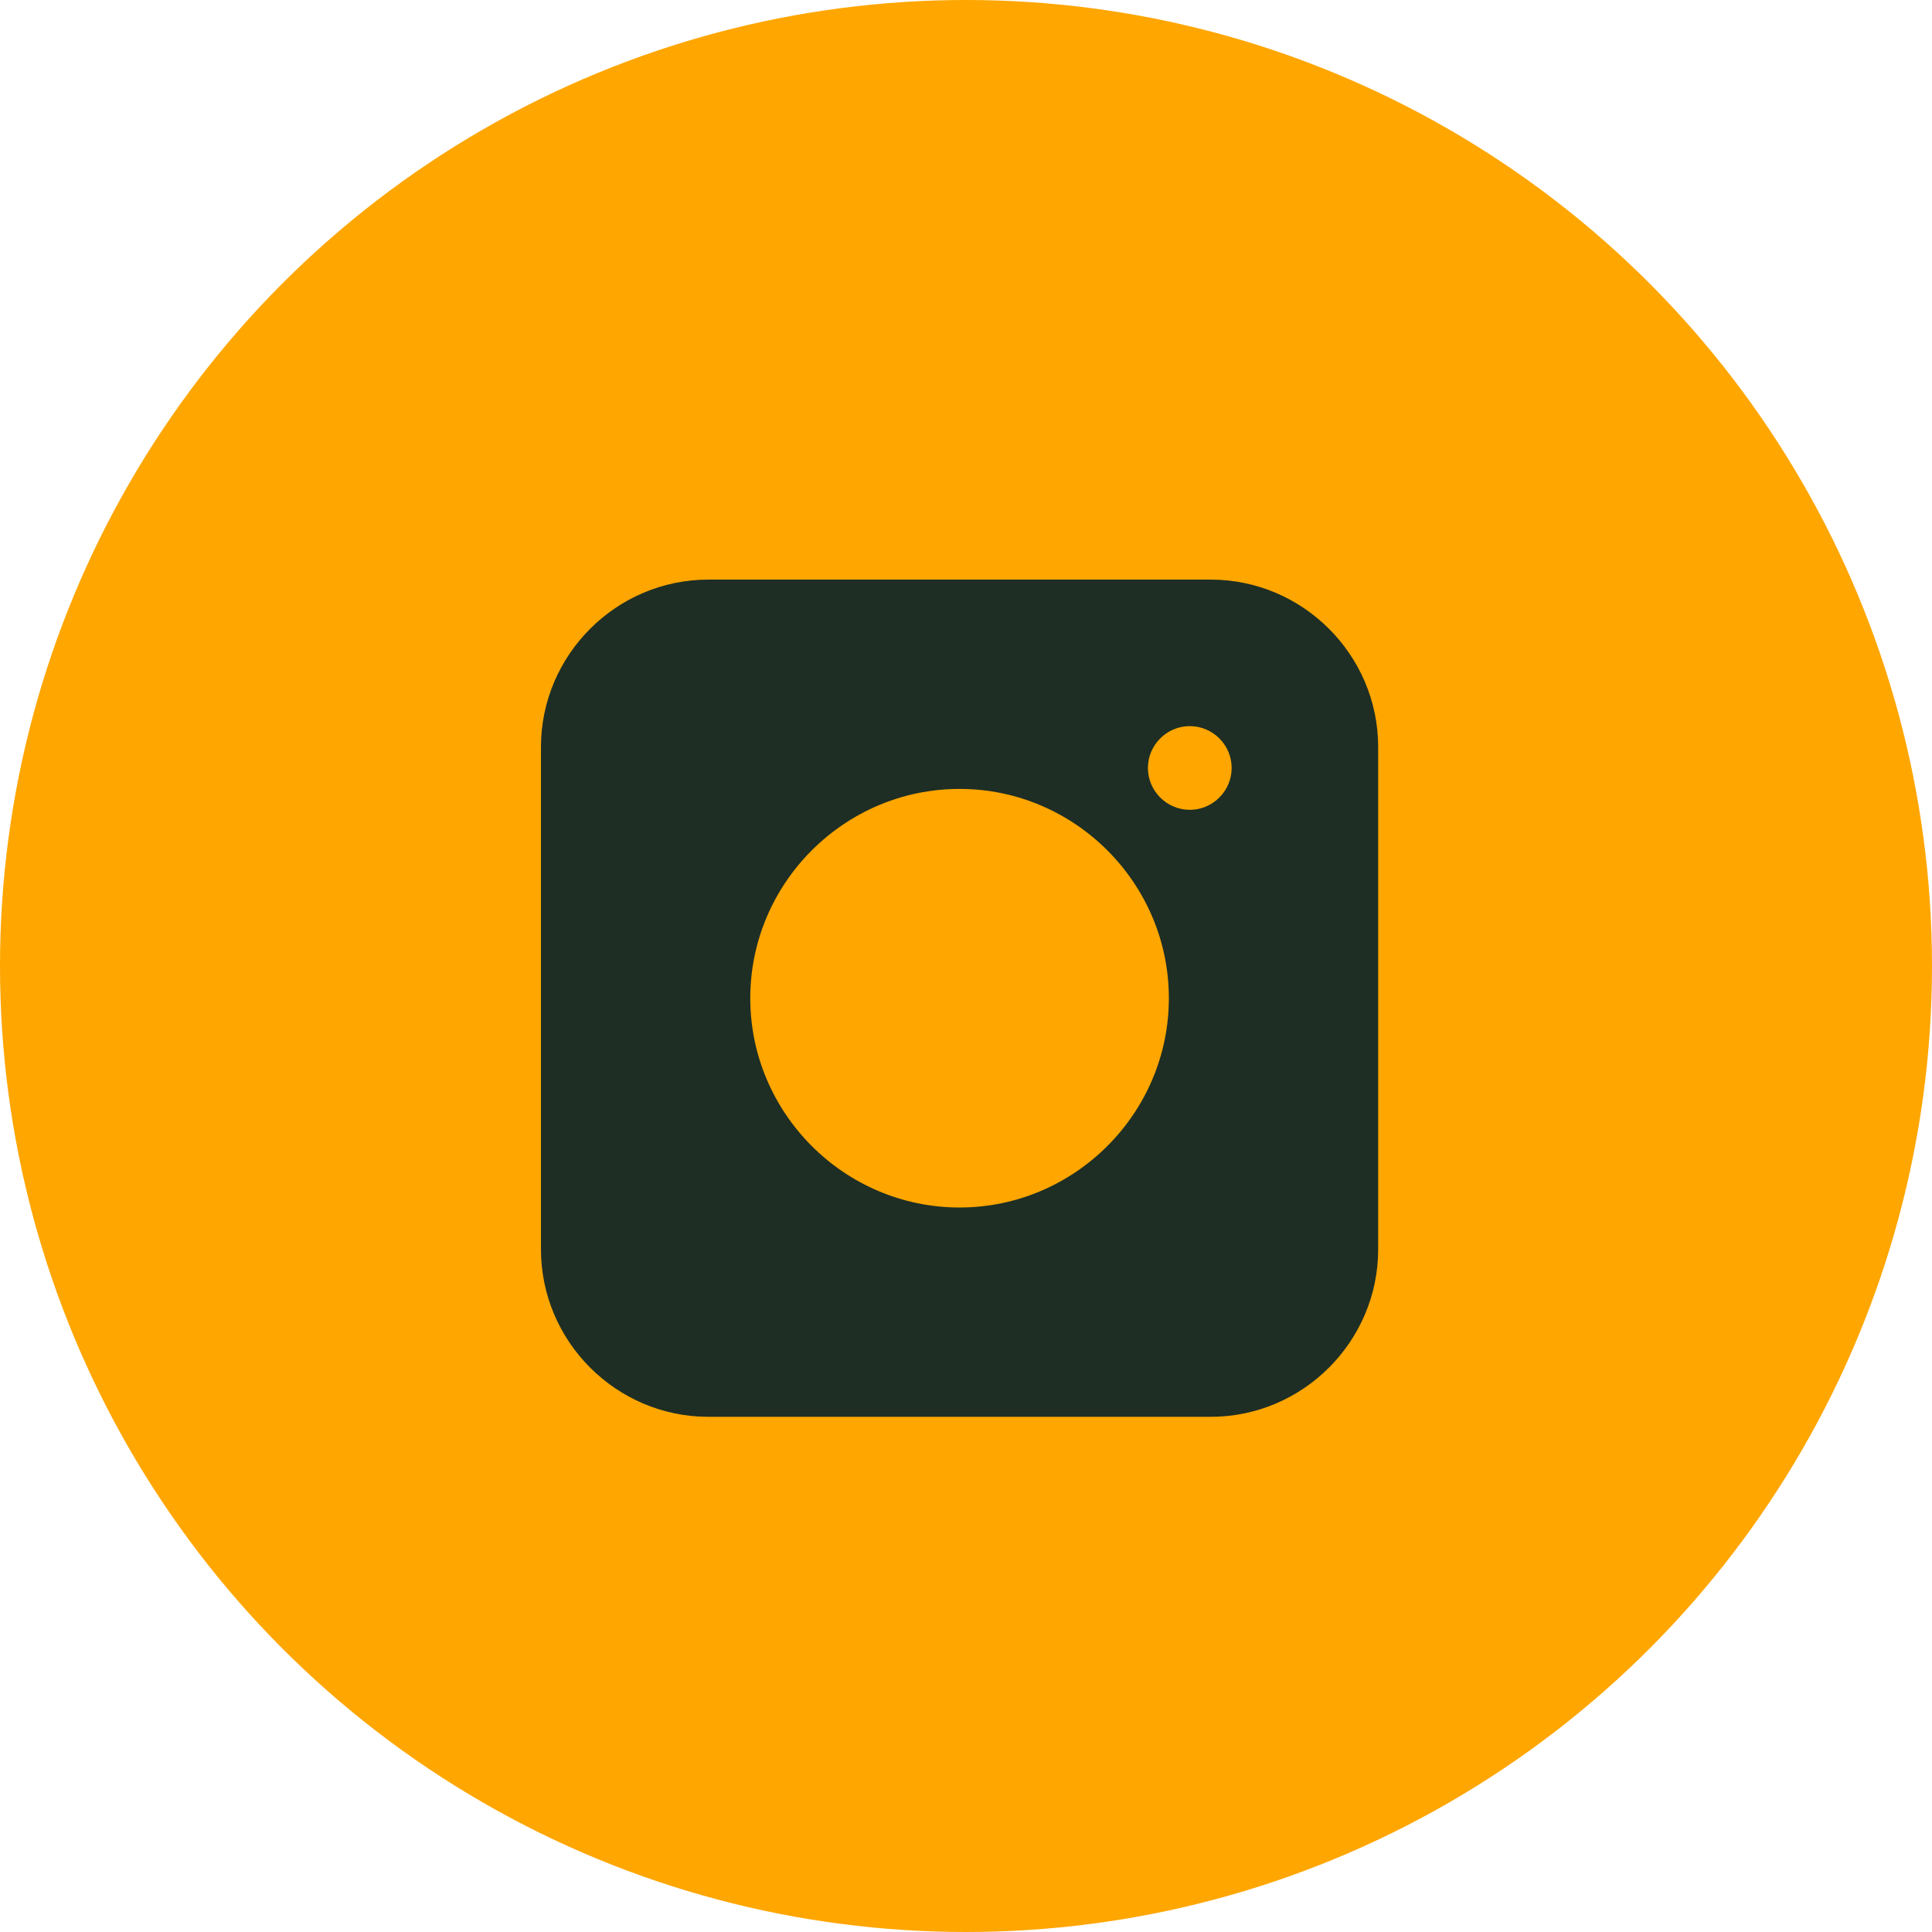
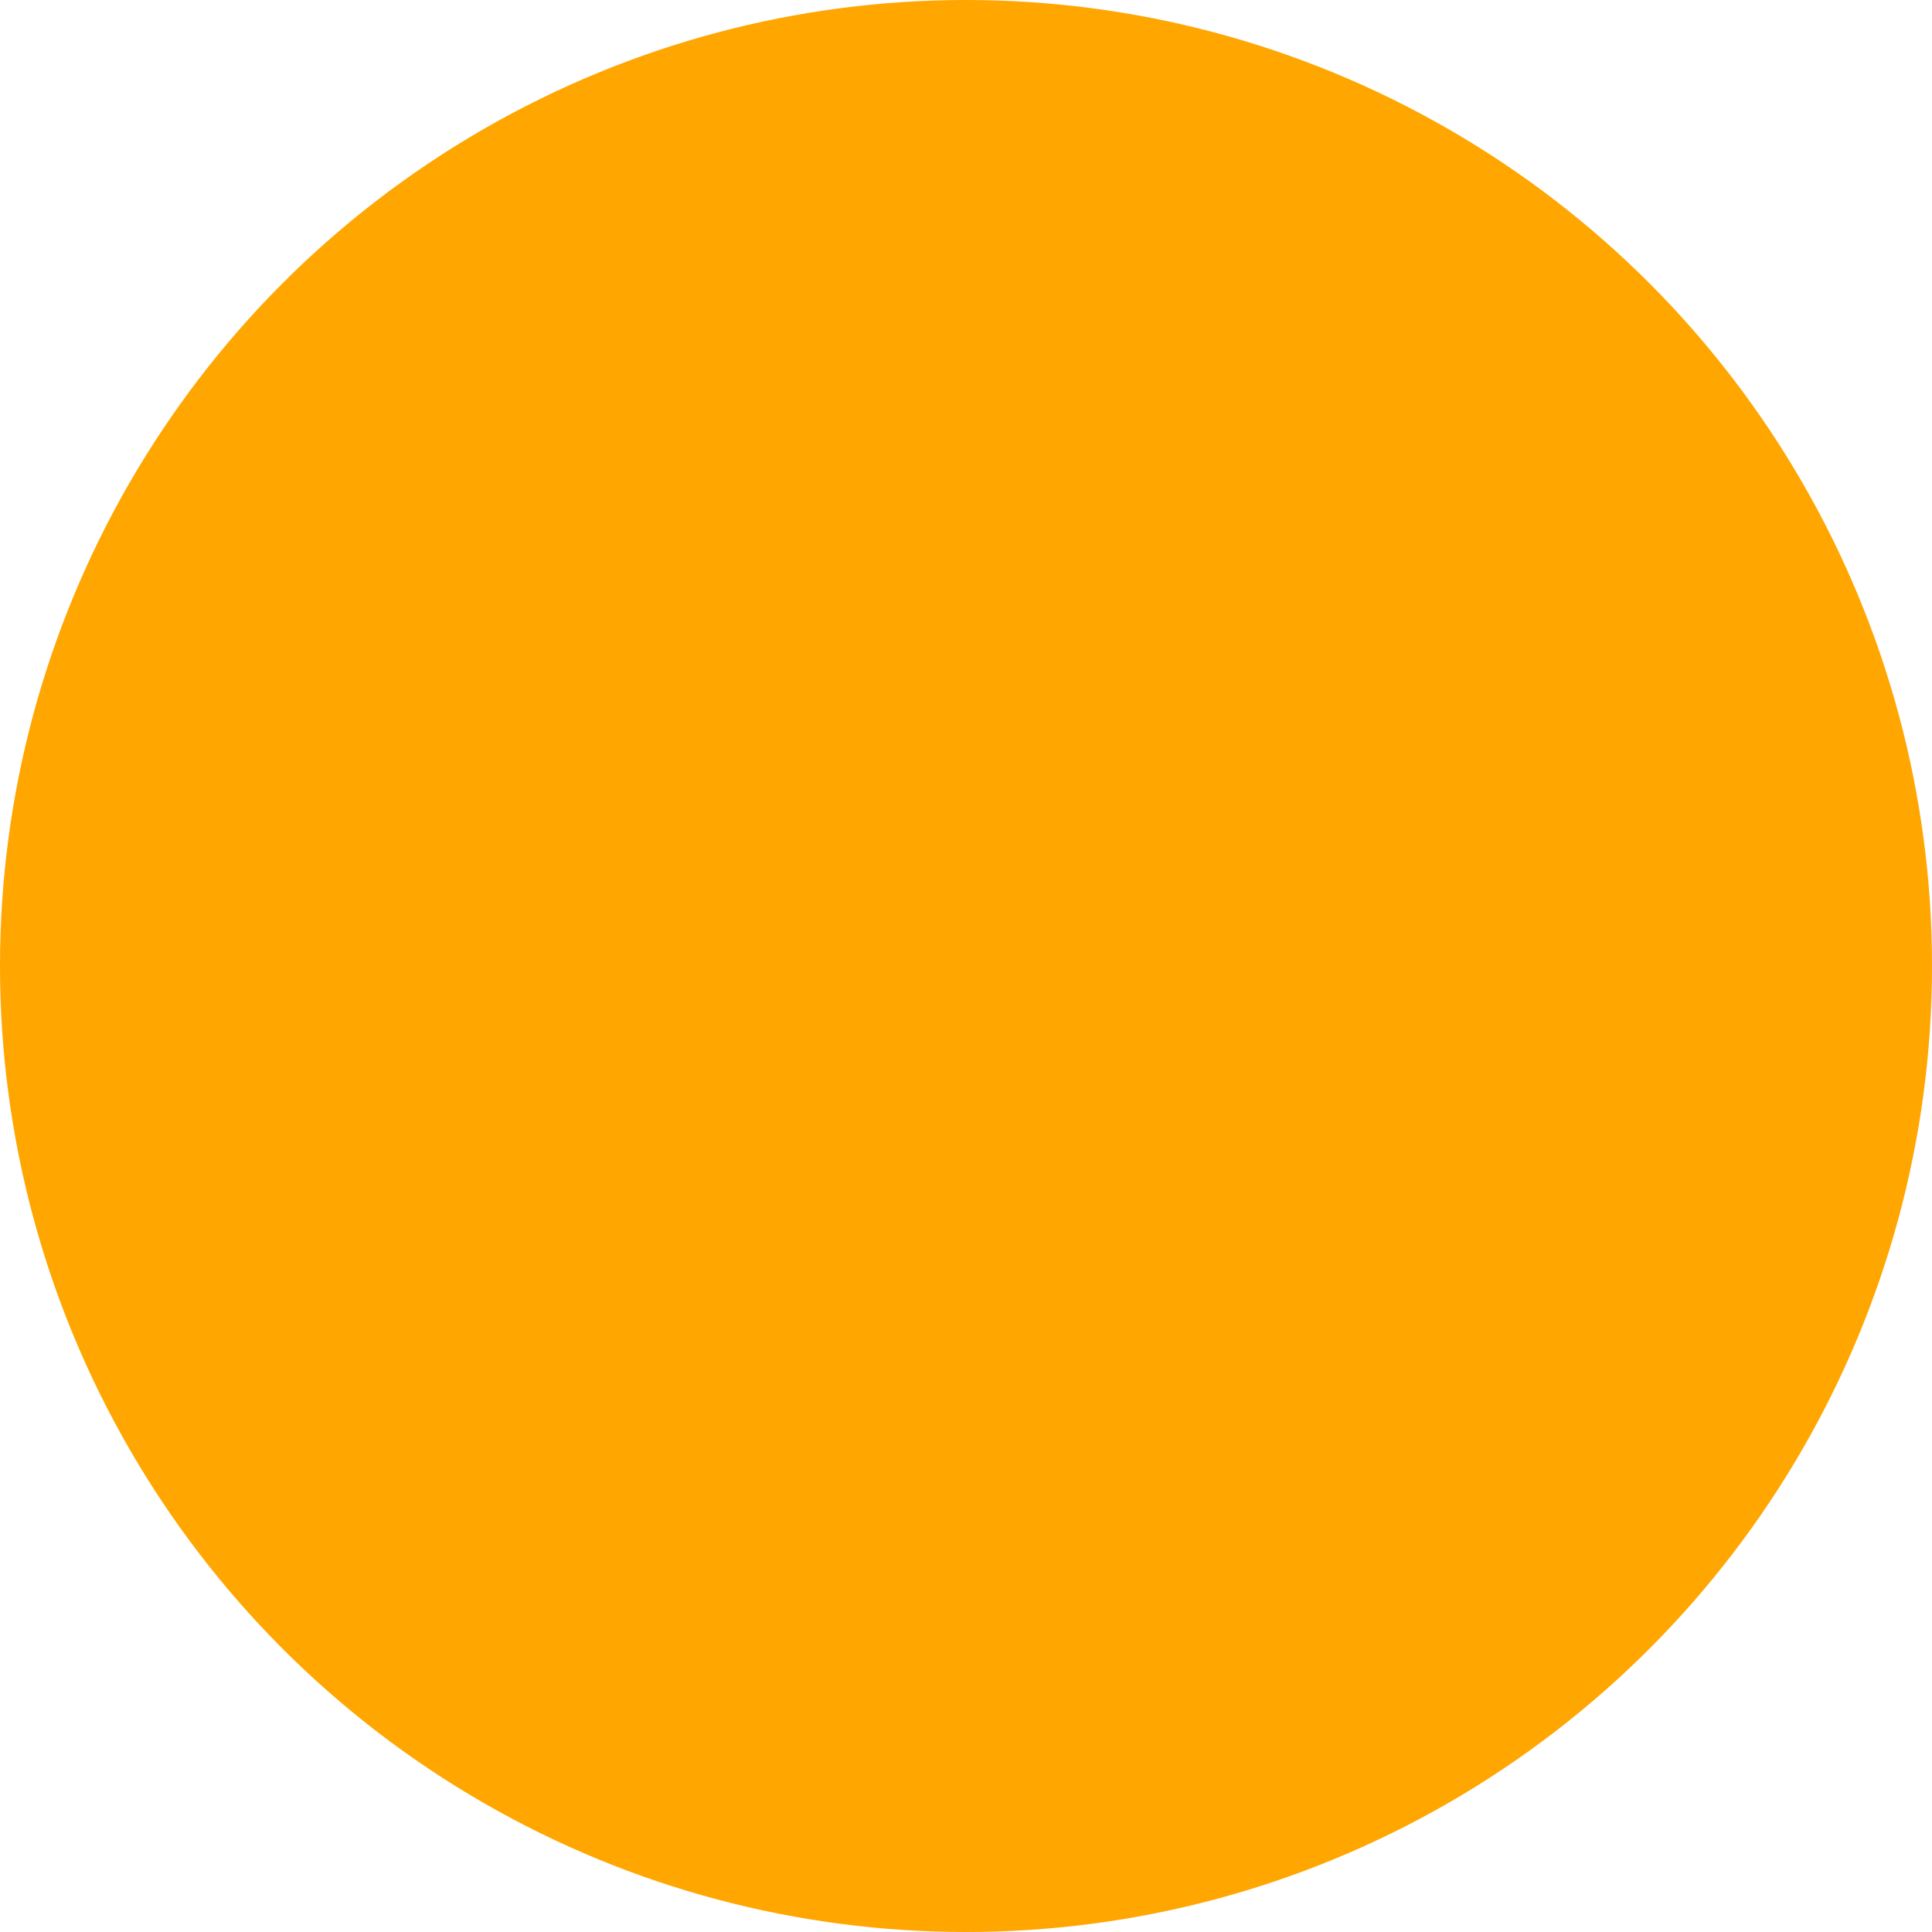
<svg xmlns="http://www.w3.org/2000/svg" width="50" height="50" viewBox="0 0 50 50" fill="none">
  <circle cx="25" cy="25" r="25" fill="#FFA600" />
-   <path d="M31.333 15H18.333C15.95 15 14 16.95 14 19.333V32.333C14 34.717 15.95 36.667 18.333 36.667H31.333C33.717 36.667 35.667 34.717 35.667 32.333V19.333C35.667 16.95 33.717 15 31.333 15ZM24.833 31.25C21.854 31.25 19.417 28.812 19.417 25.833C19.417 22.854 21.854 20.417 24.833 20.417C27.812 20.417 30.25 22.854 30.25 25.833C30.25 28.812 27.812 31.25 24.833 31.25ZM30.792 20.958C30.196 20.958 29.708 20.471 29.708 19.875C29.708 19.279 30.196 18.792 30.792 18.792C31.387 18.792 31.875 19.279 31.875 19.875C31.875 20.471 31.387 20.958 30.792 20.958Z" fill="#1E2E24" />
</svg>